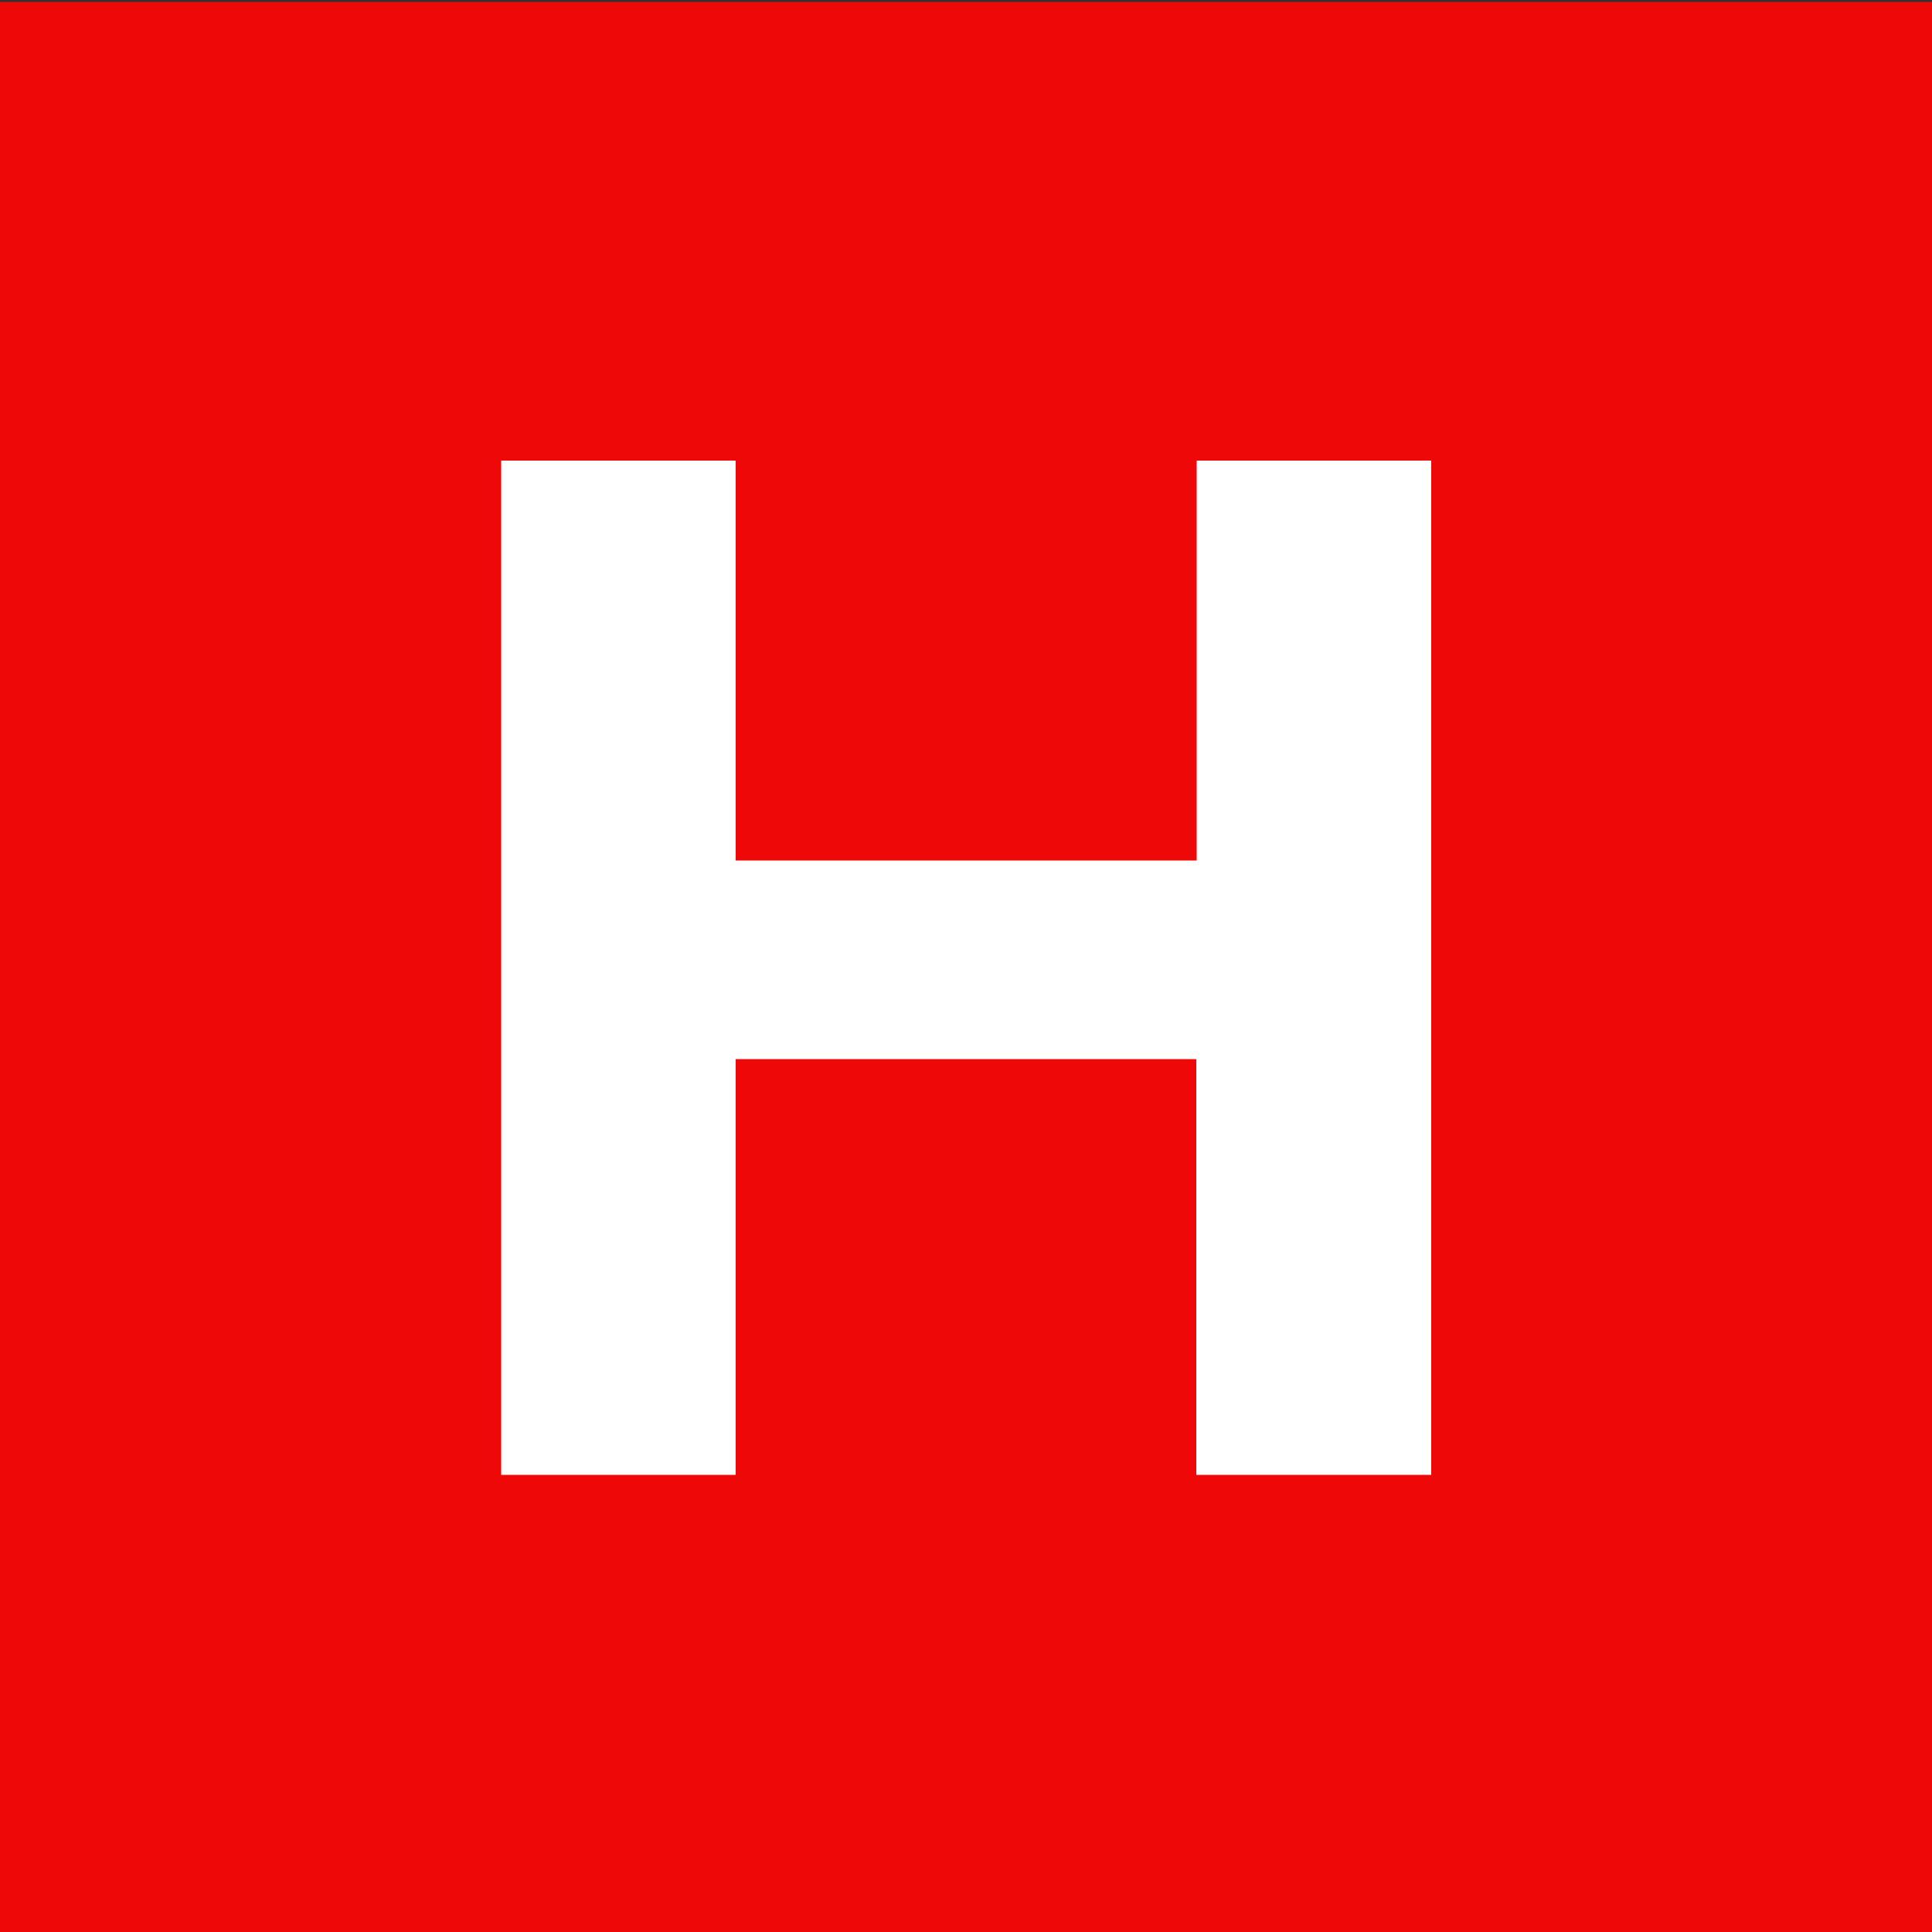
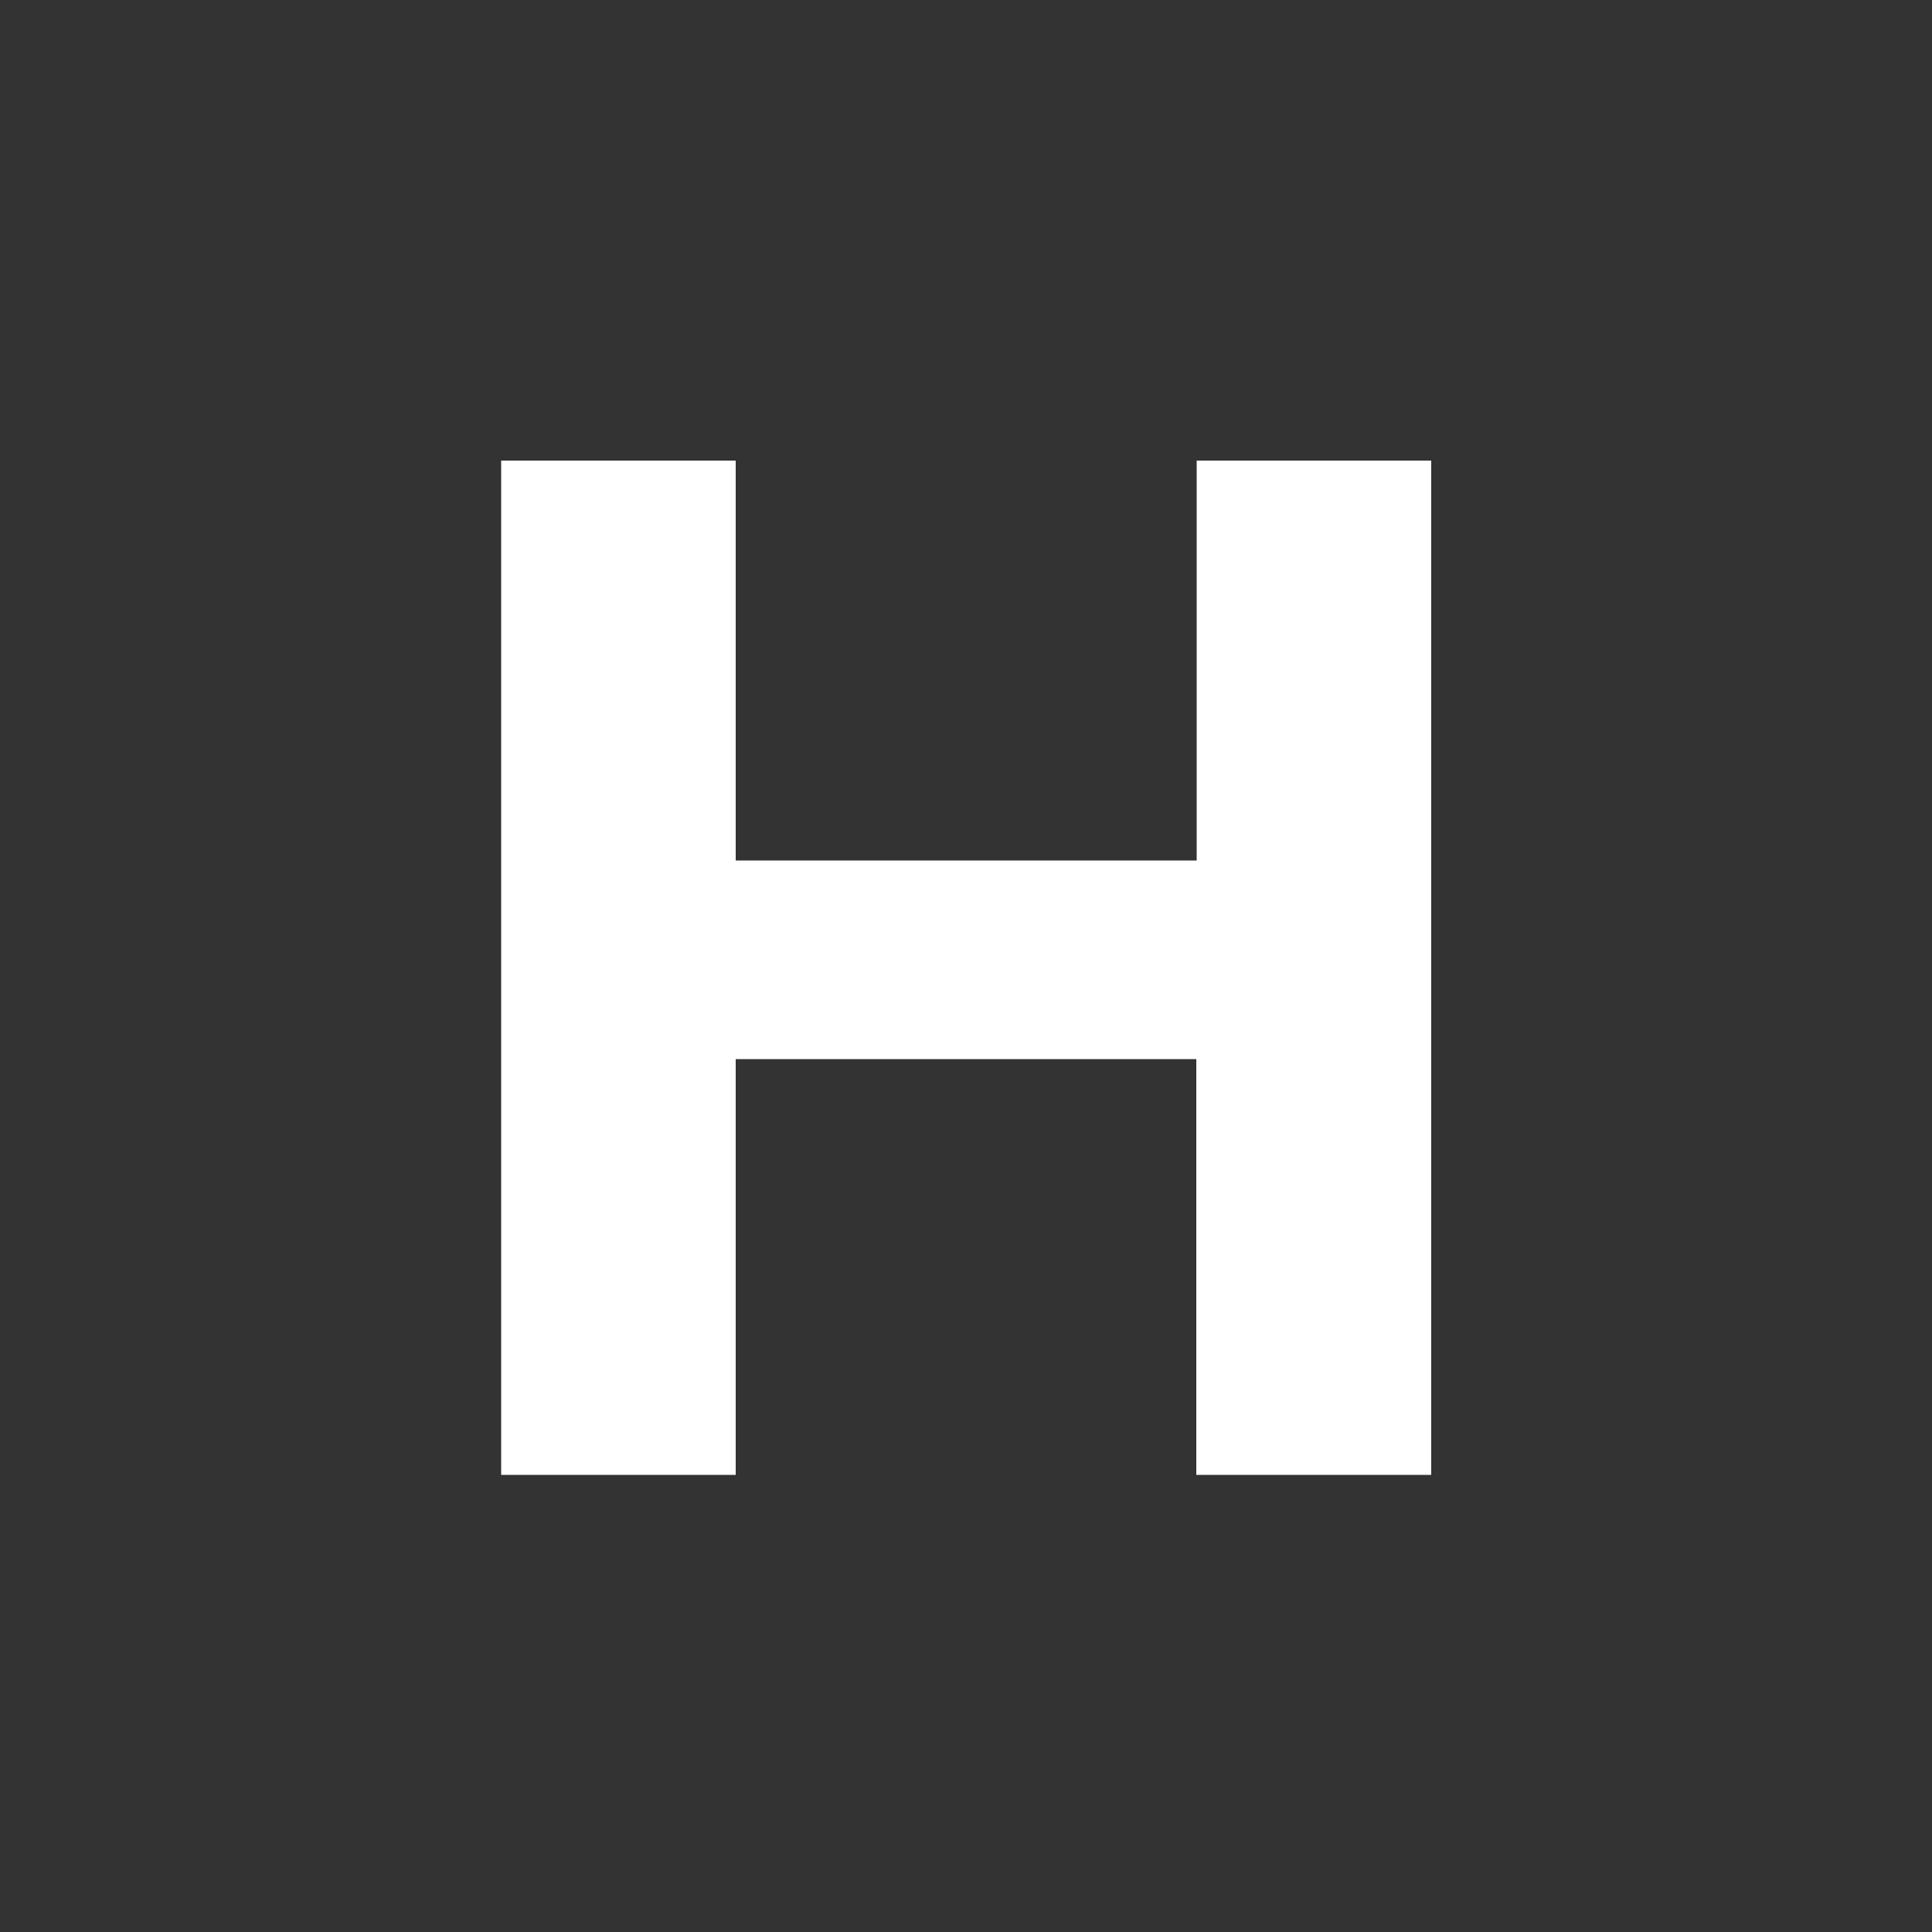
<svg xmlns="http://www.w3.org/2000/svg" viewBox="0 0 500 500">
  <rect x="0" y="0" width="500" height="500" fill="#333333" stroke="none" />
  <style type="text/css">
	.st0 {
		fill: #ee0807;
	}
	.st1 {
		fill :#FFFFFF;
	}
	@media (prefers-color-scheme: dark) {
		.st0 {
			fill: #ee0807;
		}
		.st1 {
			fill: #FFFFFF;
		}
	}
</style>
  <g>
-     <rect y="0.5" class="st0" width="500" height="500" />
    <path class="st1" d="M370.4,119.2v262.5h-60.8V274.1H190.4v107.6h-60.7V119.2h60.7v103.5h119.3V119.2H370.4z" />
  </g>
</svg>